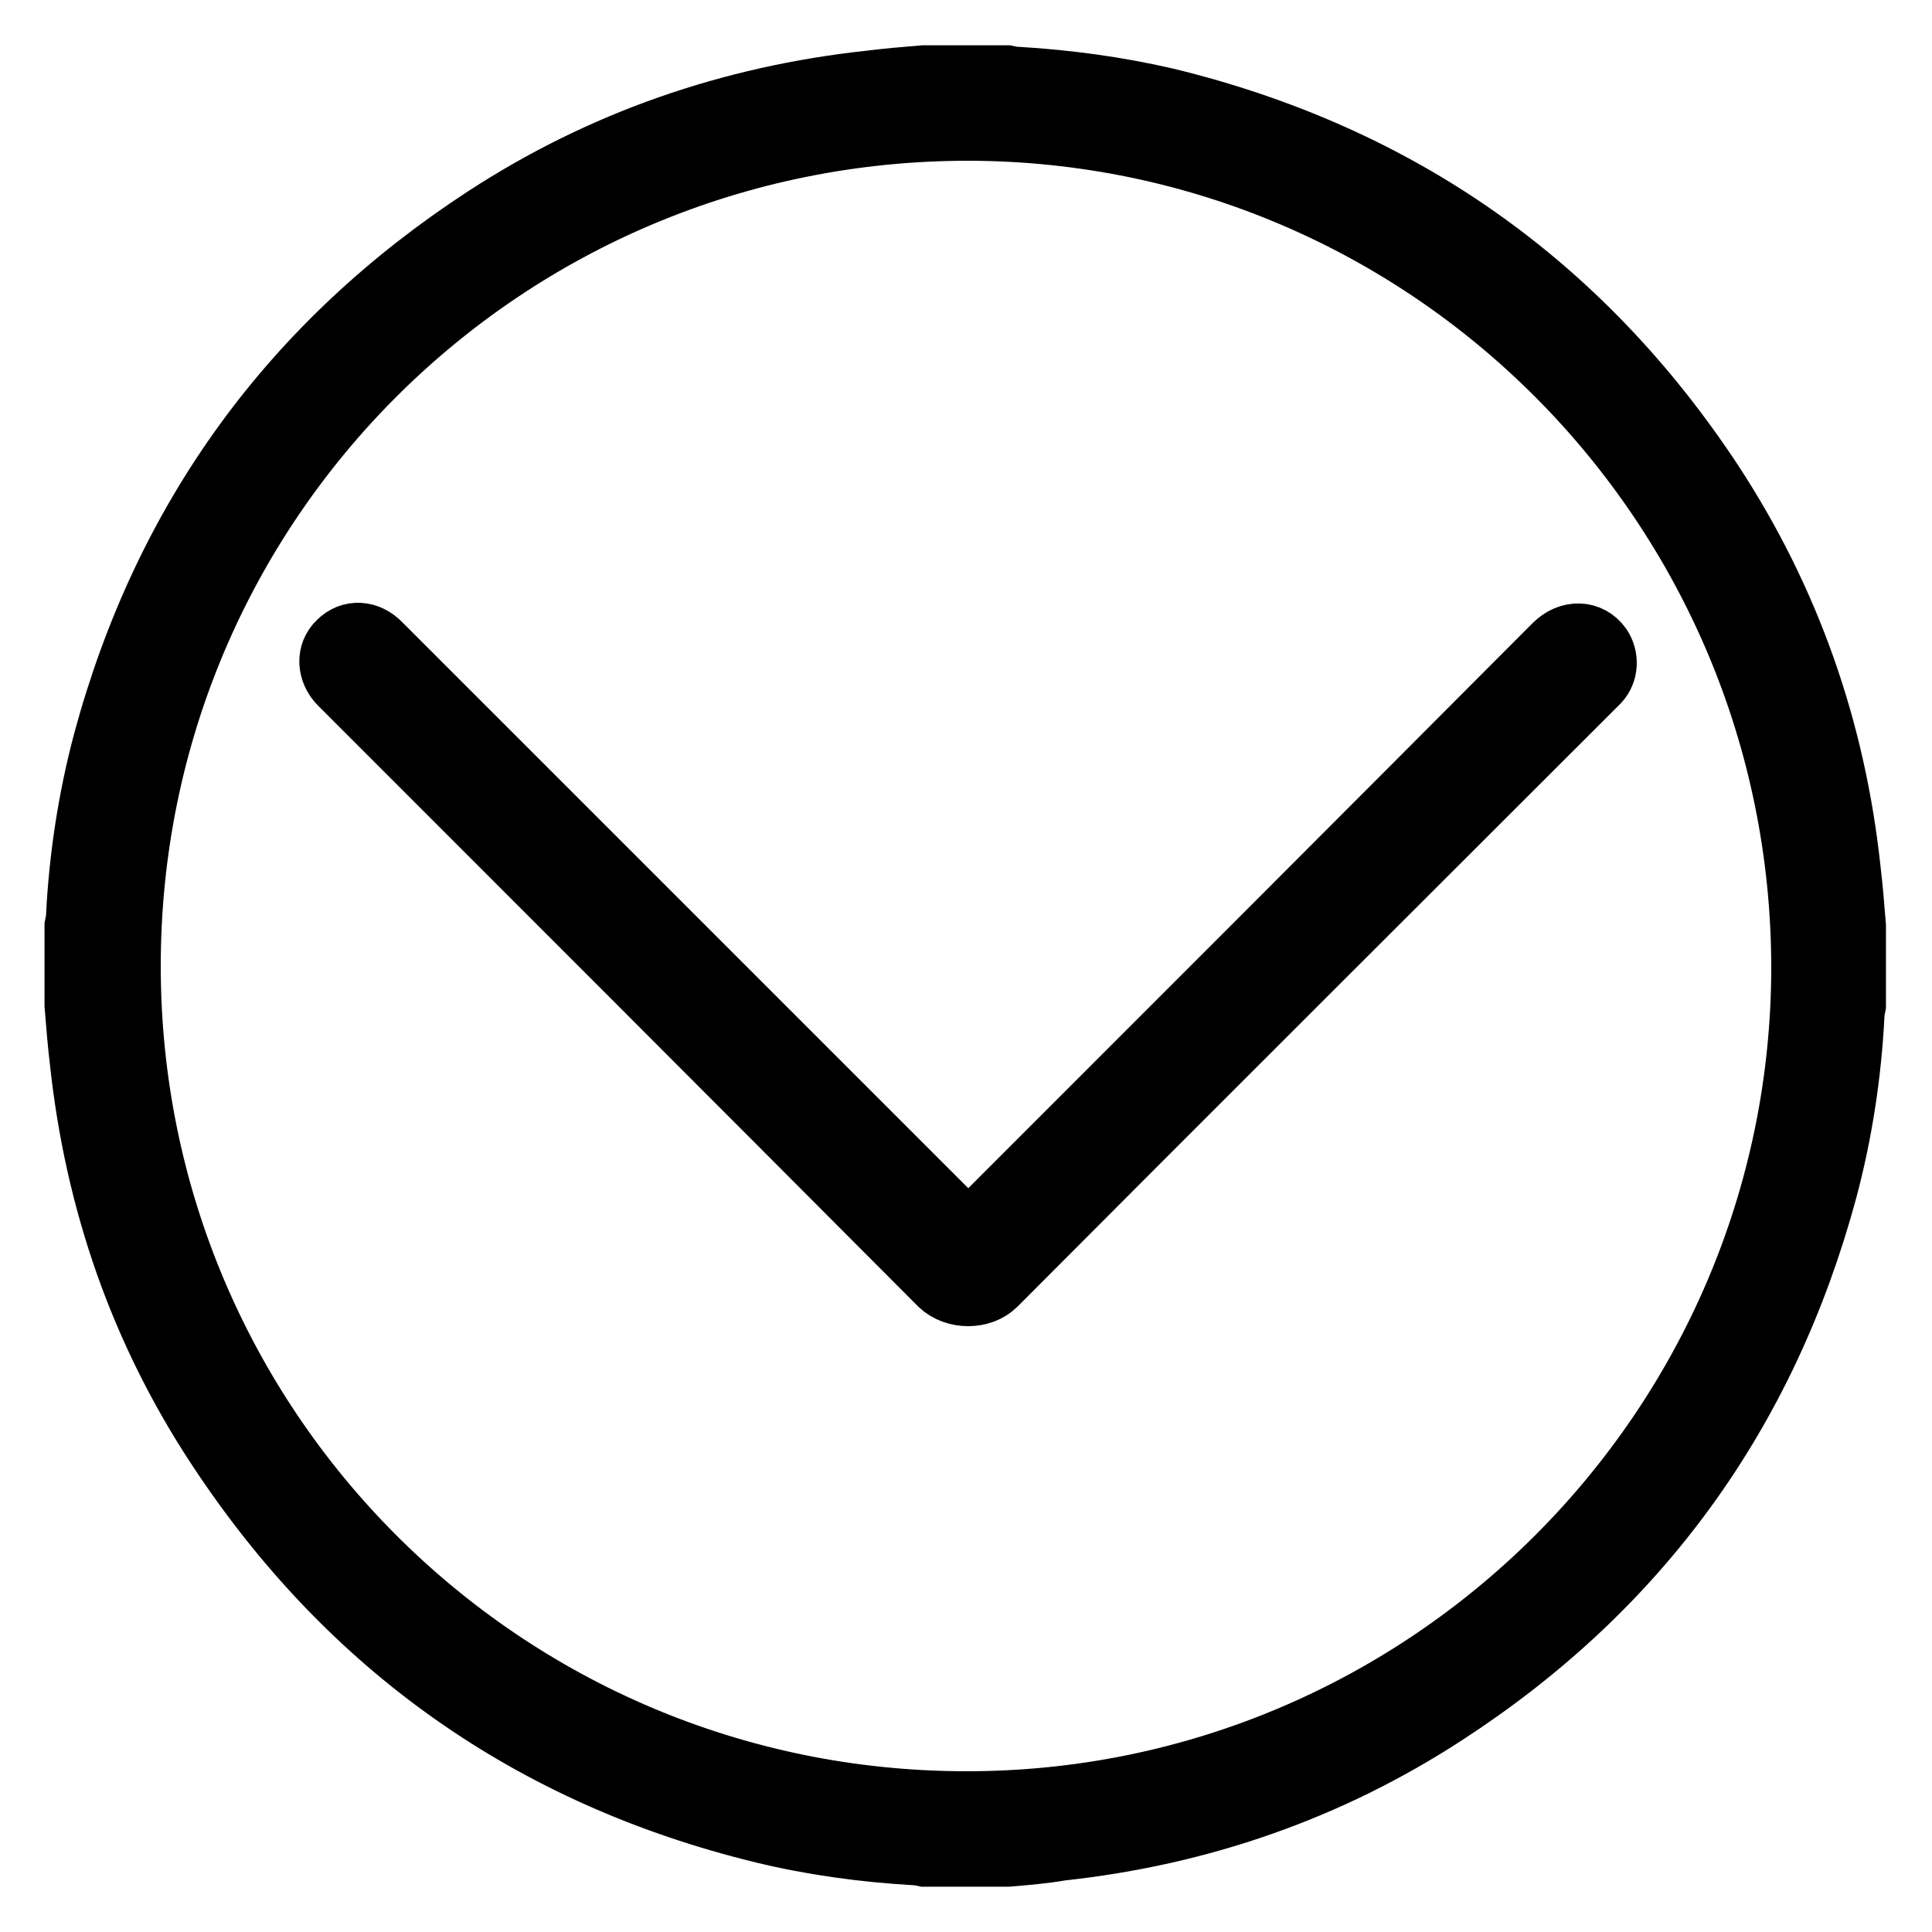
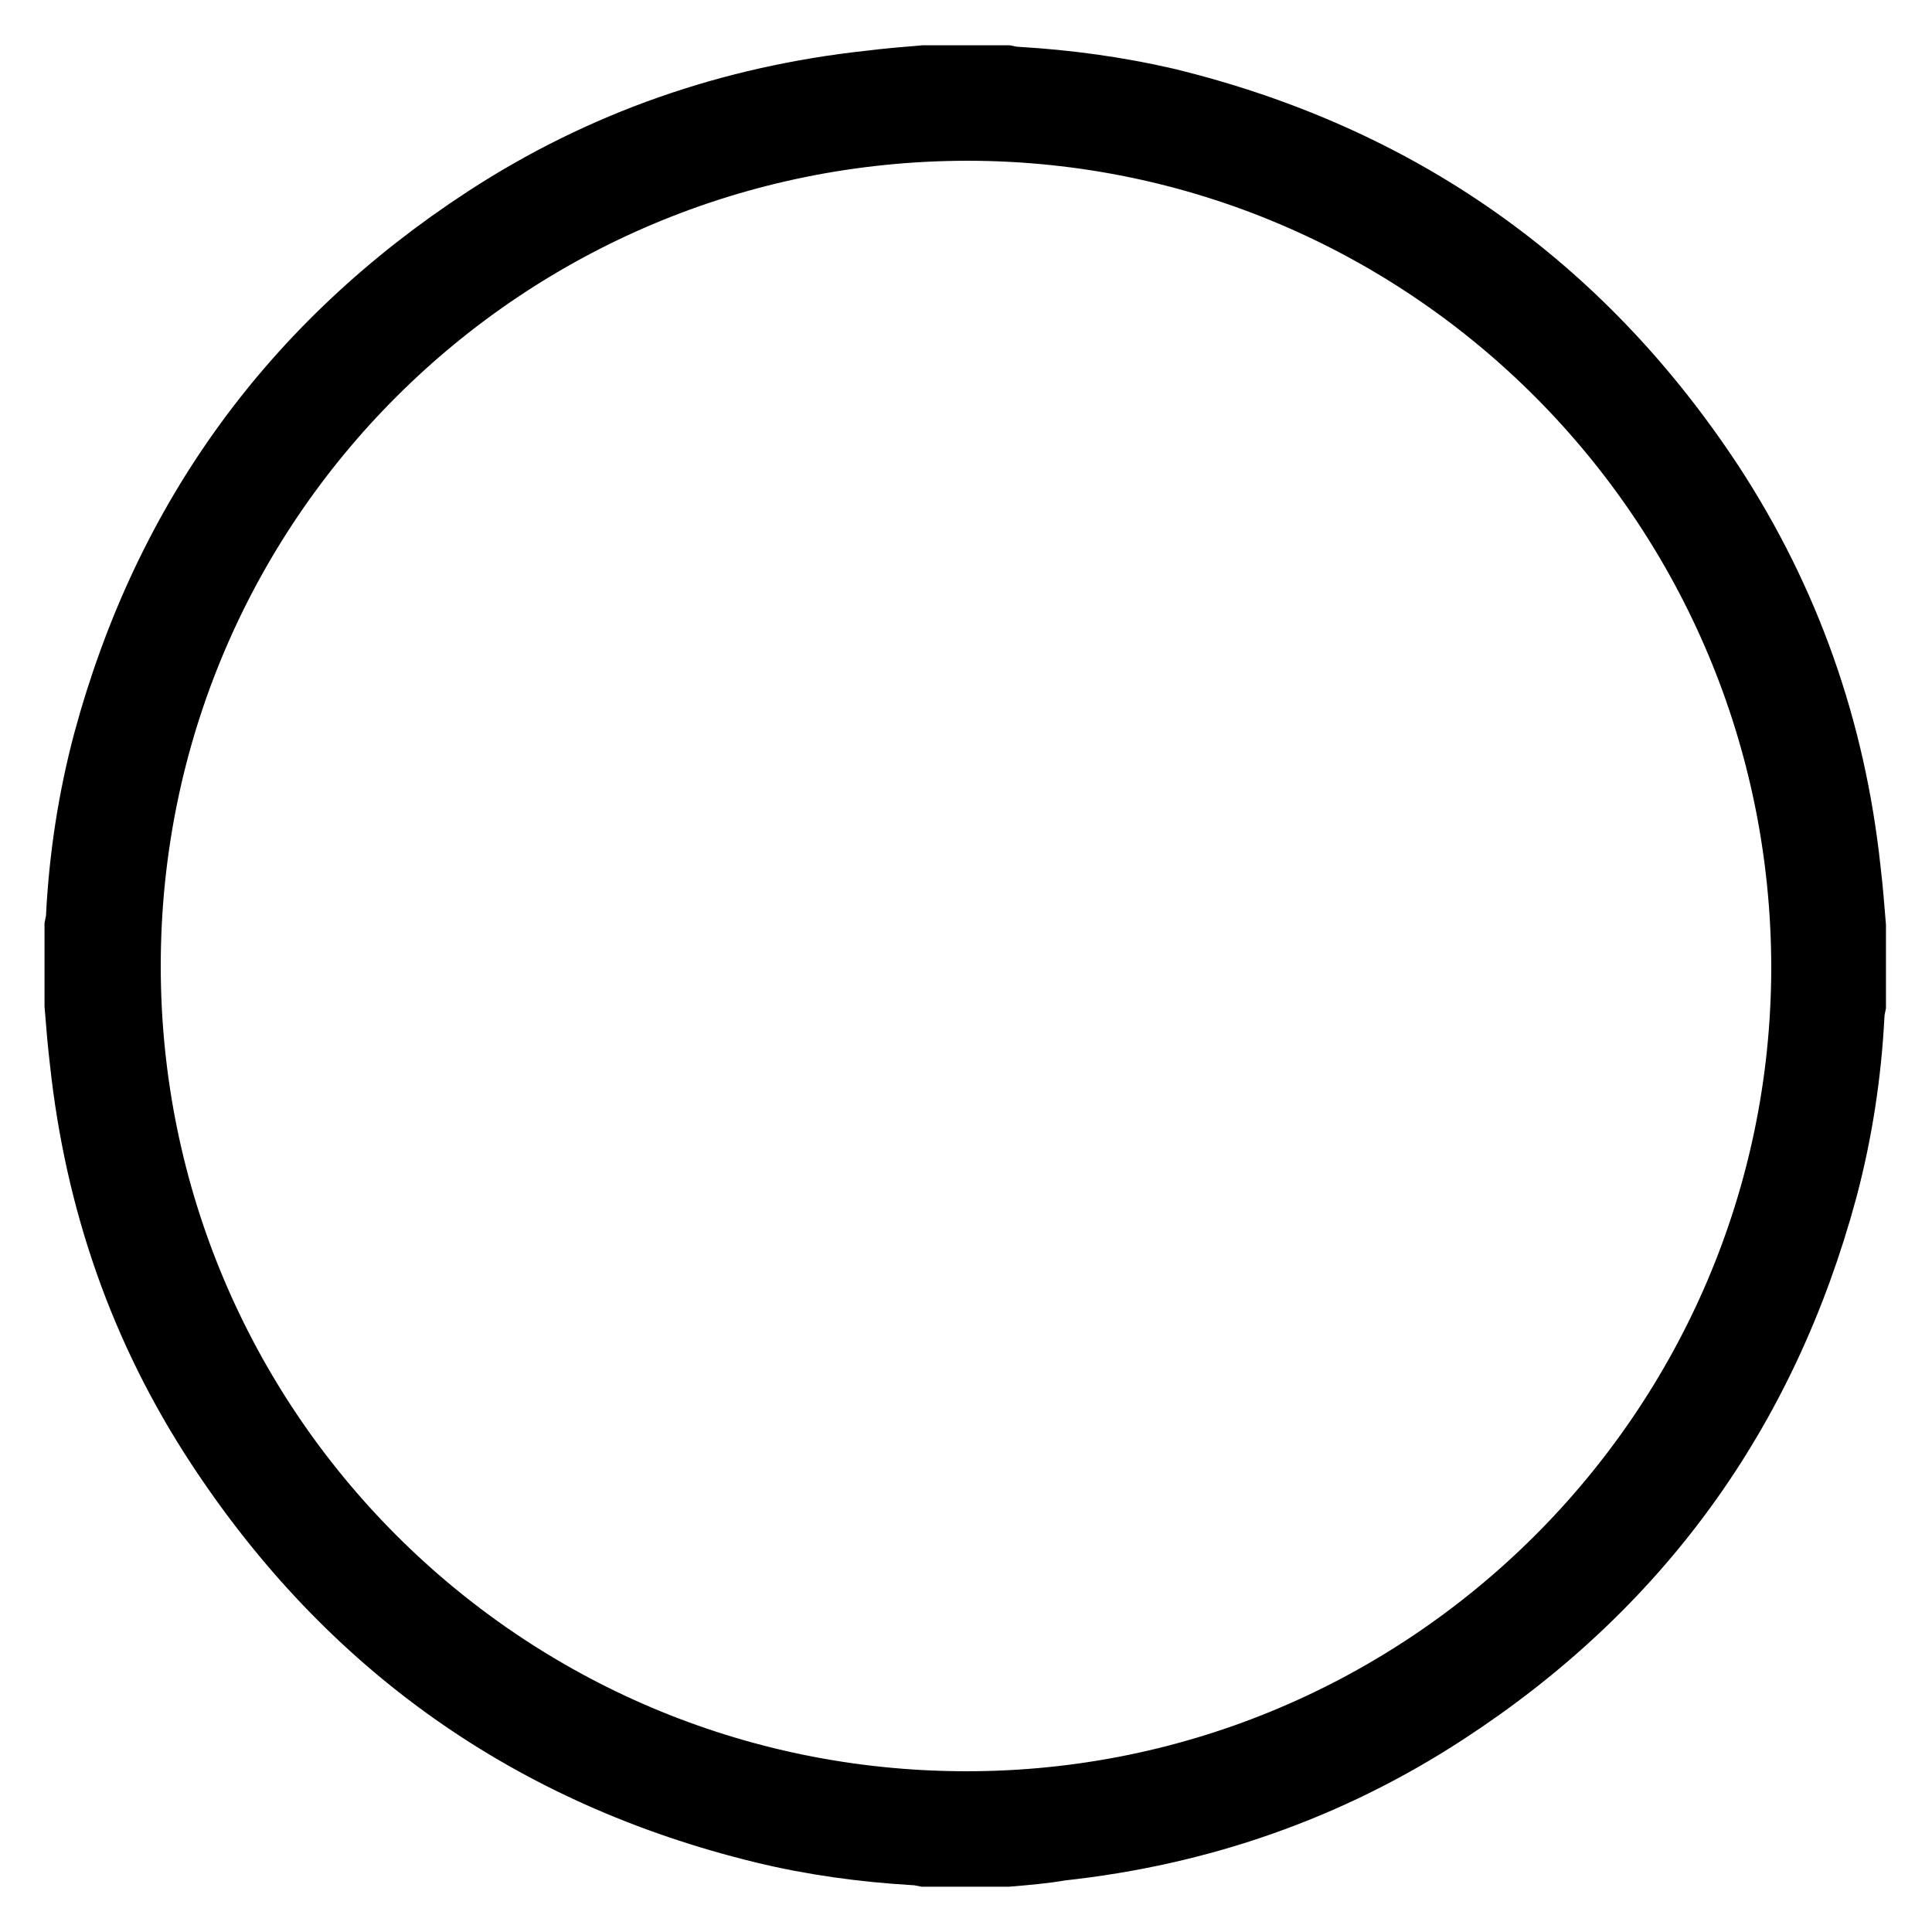
<svg xmlns="http://www.w3.org/2000/svg" version="1.1" x="0px" y="0px" viewBox="0 0 256 256" enable-background="new 0 0 256 256" xml:space="preserve">
  <g>
    <path stroke-width="8" fill-opacity="0" stroke="#000000" d="M133.5,246h-11c-0.5-0.1-0.9-0.2-1.4-0.2c-6.7-0.4-13.4-1.3-20-2.9c-30.8-7.5-55-24.6-72.4-51.1 c-10.2-15.5-16.1-32.6-18.1-51.1c-0.3-2.5-0.5-5-0.7-7.5v-10.5c0.1-0.5,0.2-0.9,0.2-1.4c0.4-7.8,1.6-15.6,3.6-23.1 c8-29.6,24.9-52.8,50.5-69.5c15.5-10.1,32.6-16,51-18c2.4-0.3,4.8-0.5,7.2-0.7h11c0.5,0.1,0.9,0.2,1.4,0.2 c6.7,0.4,13.3,1.3,19.8,2.8c30.8,7.5,55,24.5,72.4,50.9c10.2,15.6,16.2,32.7,18.2,51.3c0.3,2.5,0.5,5,0.7,7.5v10.5 c-0.1,0.5-0.2,0.9-0.2,1.4c-0.4,7.8-1.6,15.6-3.6,23.1c-8,29.6-24.8,52.8-50.5,69.5c-15.5,10.1-32.6,16-51,18 C138.3,245.6,135.9,245.8,133.5,246L133.5,246z M17.3,128c0,61.1,49.4,110.6,110.6,110.7c61,0.1,110.7-49.5,110.8-110.4 c0-61.2-49.4-110.9-110.4-111C66.9,17.3,17.3,66.7,17.3,128L17.3,128z" />
-     <path stroke-width="8" fill-opacity="0" stroke="#000000" d="M128.3,163.6c0.5-0.8,0.7-1.2,1.1-1.6c25.5-25.5,51-51,76.5-76.6c2-2,4.8-1.9,6.3,0.2 c1,1.5,0.9,3.5-0.3,4.8c-0.2,0.2-0.4,0.4-0.6,0.6c-26.4,26.4-52.9,52.8-79.3,79.3c-1.9,1.9-5.5,1.9-7.5,0 c-26.5-26.6-53-53.1-79.5-79.6c-1.7-1.7-1.8-4.2-0.2-5.7c1.6-1.6,4-1.5,5.7,0.3c25.6,25.6,51.1,51.1,76.7,76.7 C127.6,162.5,127.8,162.9,128.3,163.6z" />
  </g>
</svg>